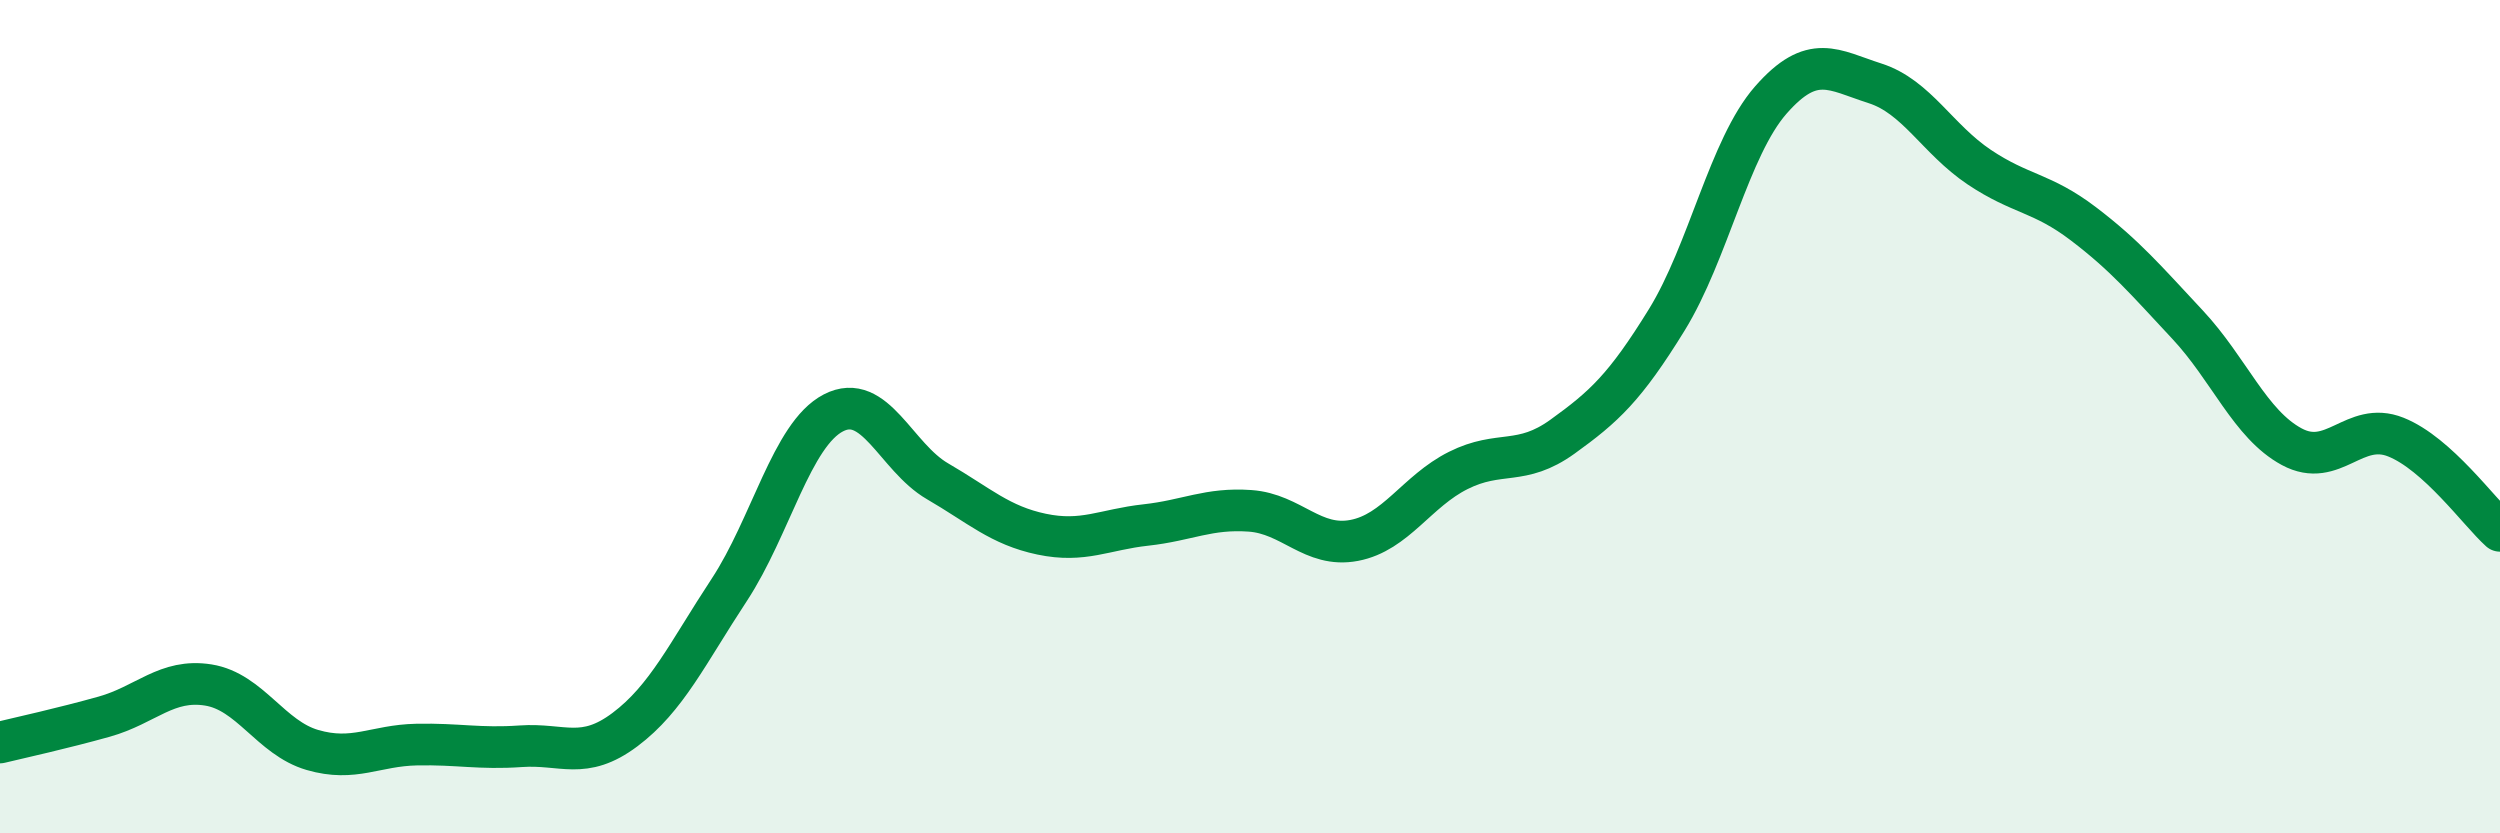
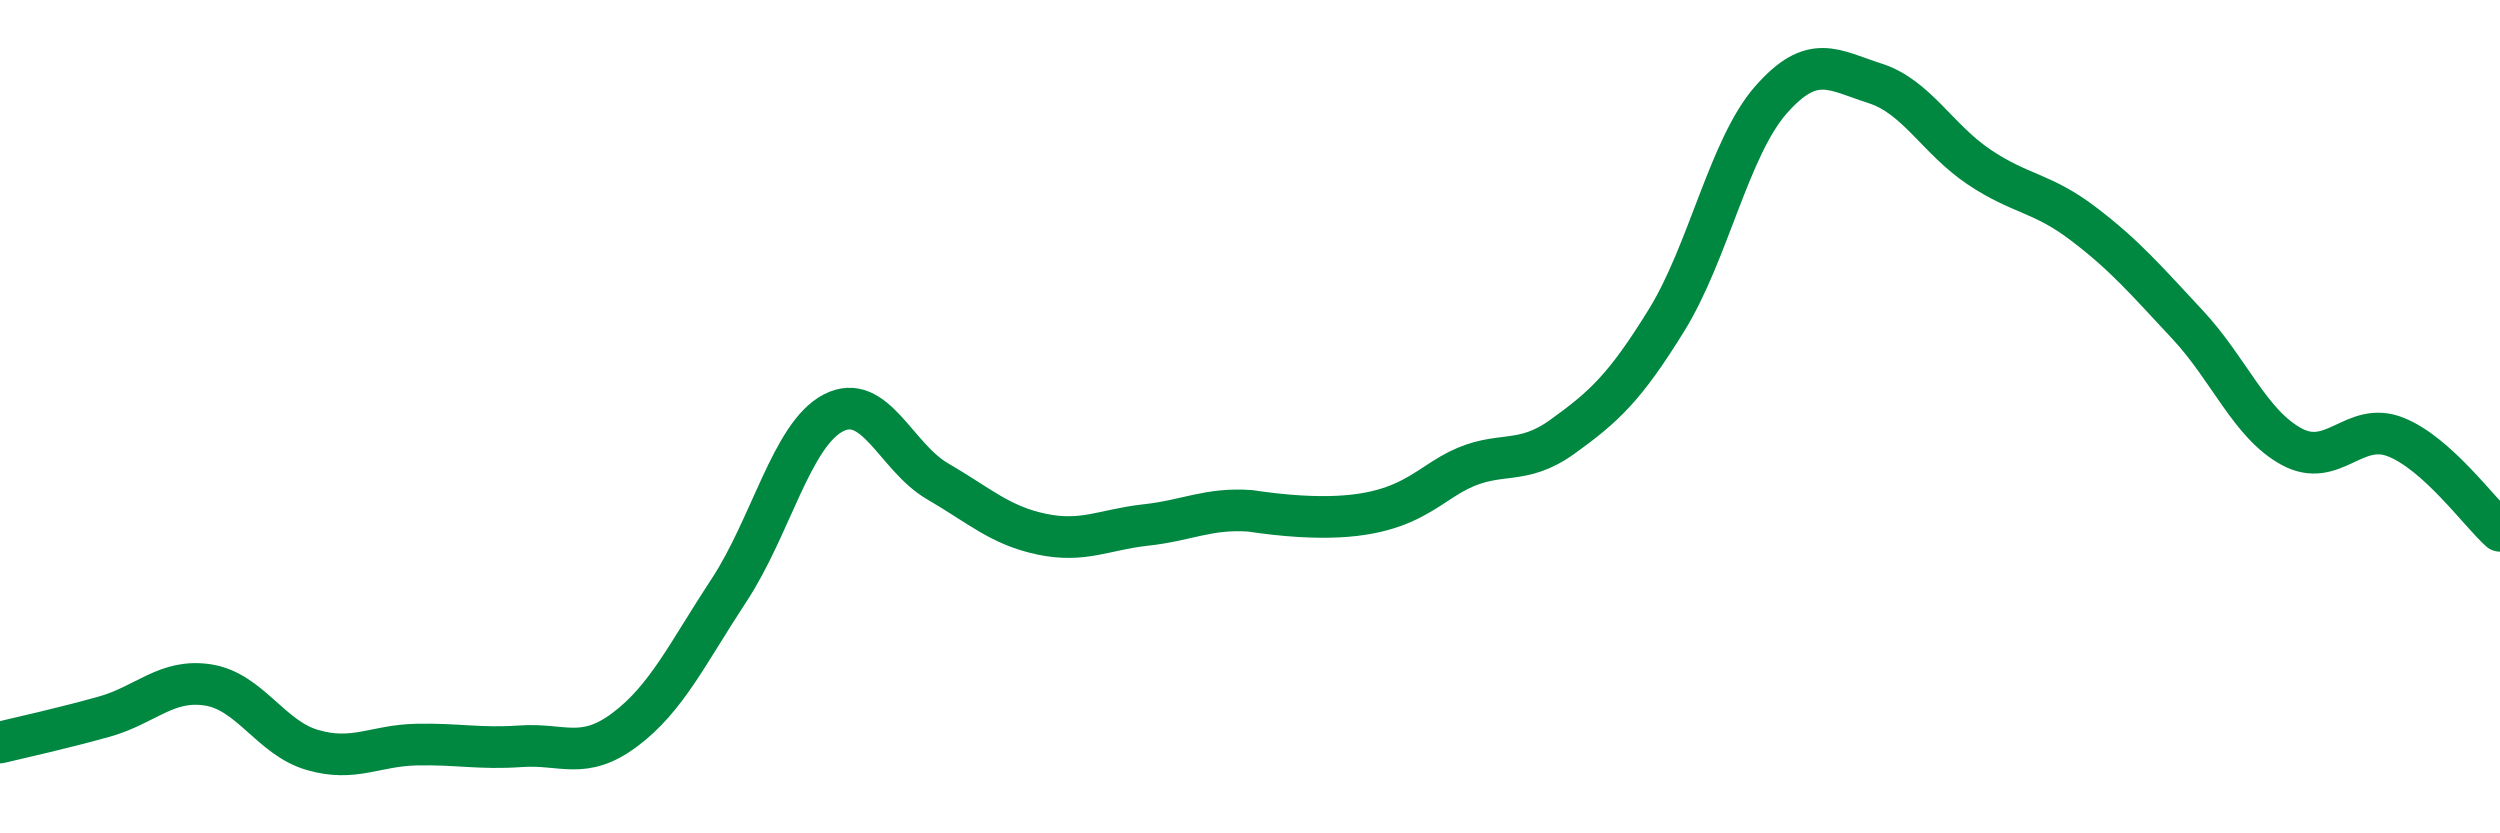
<svg xmlns="http://www.w3.org/2000/svg" width="60" height="20" viewBox="0 0 60 20">
-   <path d="M 0,17.82 C 0.5,17.7 1.5,17.48 2.5,17.2 C 3.5,16.92 4,16.28 5,16.44 C 6,16.6 6.5,17.71 7.5,18 C 8.5,18.29 9,17.89 10,17.87 C 11,17.85 11.5,17.98 12.5,17.91 C 13.5,17.84 14,18.26 15,17.51 C 16,16.76 16.5,15.68 17.5,14.16 C 18.5,12.64 19,10.43 20,9.91 C 21,9.39 21.5,10.97 22.5,11.55 C 23.5,12.13 24,12.61 25,12.82 C 26,13.03 26.5,12.71 27.5,12.6 C 28.5,12.49 29,12.19 30,12.26 C 31,12.33 31.5,13.16 32.5,12.97 C 33.5,12.78 34,11.79 35,11.29 C 36,10.79 36.5,11.2 37.5,10.48 C 38.5,9.76 39,9.3 40,7.68 C 41,6.06 41.5,3.54 42.5,2.4 C 43.5,1.26 44,1.68 45,2 C 46,2.32 46.5,3.34 47.5,4.01 C 48.5,4.68 49,4.61 50,5.37 C 51,6.13 51.5,6.72 52.5,7.79 C 53.5,8.86 54,10.18 55,10.72 C 56,11.26 56.5,10.09 57.5,10.49 C 58.5,10.89 59.5,12.29 60,12.74L60 20L0 20Z" fill="#008740" opacity="0.1" stroke-linecap="round" stroke-linejoin="round" />
-   <path d="M 0,17.82 C 0.5,17.7 1.5,17.48 2.5,17.2 C 3.5,16.92 4,16.28 5,16.44 C 6,16.6 6.5,17.71 7.5,18 C 8.5,18.29 9,17.89 10,17.87 C 11,17.85 11.5,17.98 12.5,17.91 C 13.5,17.84 14,18.26 15,17.51 C 16,16.76 16.5,15.68 17.5,14.16 C 18.5,12.64 19,10.43 20,9.91 C 21,9.39 21.5,10.97 22.5,11.55 C 23.5,12.13 24,12.61 25,12.82 C 26,13.03 26.5,12.71 27.5,12.6 C 28.5,12.49 29,12.19 30,12.26 C 31,12.33 31.5,13.16 32.5,12.97 C 33.5,12.78 34,11.79 35,11.29 C 36,10.79 36.5,11.2 37.5,10.48 C 38.5,9.76 39,9.3 40,7.68 C 41,6.06 41.5,3.54 42.5,2.4 C 43.5,1.26 44,1.68 45,2 C 46,2.32 46.5,3.34 47.5,4.01 C 48.5,4.68 49,4.61 50,5.37 C 51,6.13 51.5,6.72 52.5,7.79 C 53.5,8.86 54,10.18 55,10.72 C 56,11.26 56.5,10.09 57.5,10.49 C 58.5,10.89 59.5,12.29 60,12.74" stroke="#008740" stroke-width="1" fill="none" stroke-linecap="round" stroke-linejoin="round" />
+   <path d="M 0,17.82 C 0.5,17.7 1.5,17.48 2.5,17.2 C 3.5,16.92 4,16.28 5,16.44 C 6,16.6 6.5,17.71 7.5,18 C 8.5,18.29 9,17.89 10,17.87 C 11,17.85 11.5,17.98 12.5,17.91 C 13.5,17.84 14,18.26 15,17.51 C 16,16.76 16.5,15.68 17.5,14.16 C 18.5,12.64 19,10.43 20,9.91 C 21,9.39 21.5,10.97 22.5,11.55 C 23.5,12.13 24,12.61 25,12.82 C 26,13.03 26.5,12.71 27.5,12.6 C 28.5,12.49 29,12.19 30,12.26 C 33.5,12.78 34,11.79 35,11.29 C 36,10.79 36.5,11.2 37.5,10.48 C 38.5,9.76 39,9.3 40,7.68 C 41,6.06 41.5,3.54 42.5,2.4 C 43.5,1.26 44,1.68 45,2 C 46,2.32 46.5,3.34 47.5,4.01 C 48.5,4.68 49,4.61 50,5.37 C 51,6.13 51.5,6.72 52.5,7.79 C 53.5,8.86 54,10.18 55,10.72 C 56,11.26 56.5,10.09 57.5,10.49 C 58.5,10.89 59.5,12.29 60,12.74" stroke="#008740" stroke-width="1" fill="none" stroke-linecap="round" stroke-linejoin="round" />
</svg>